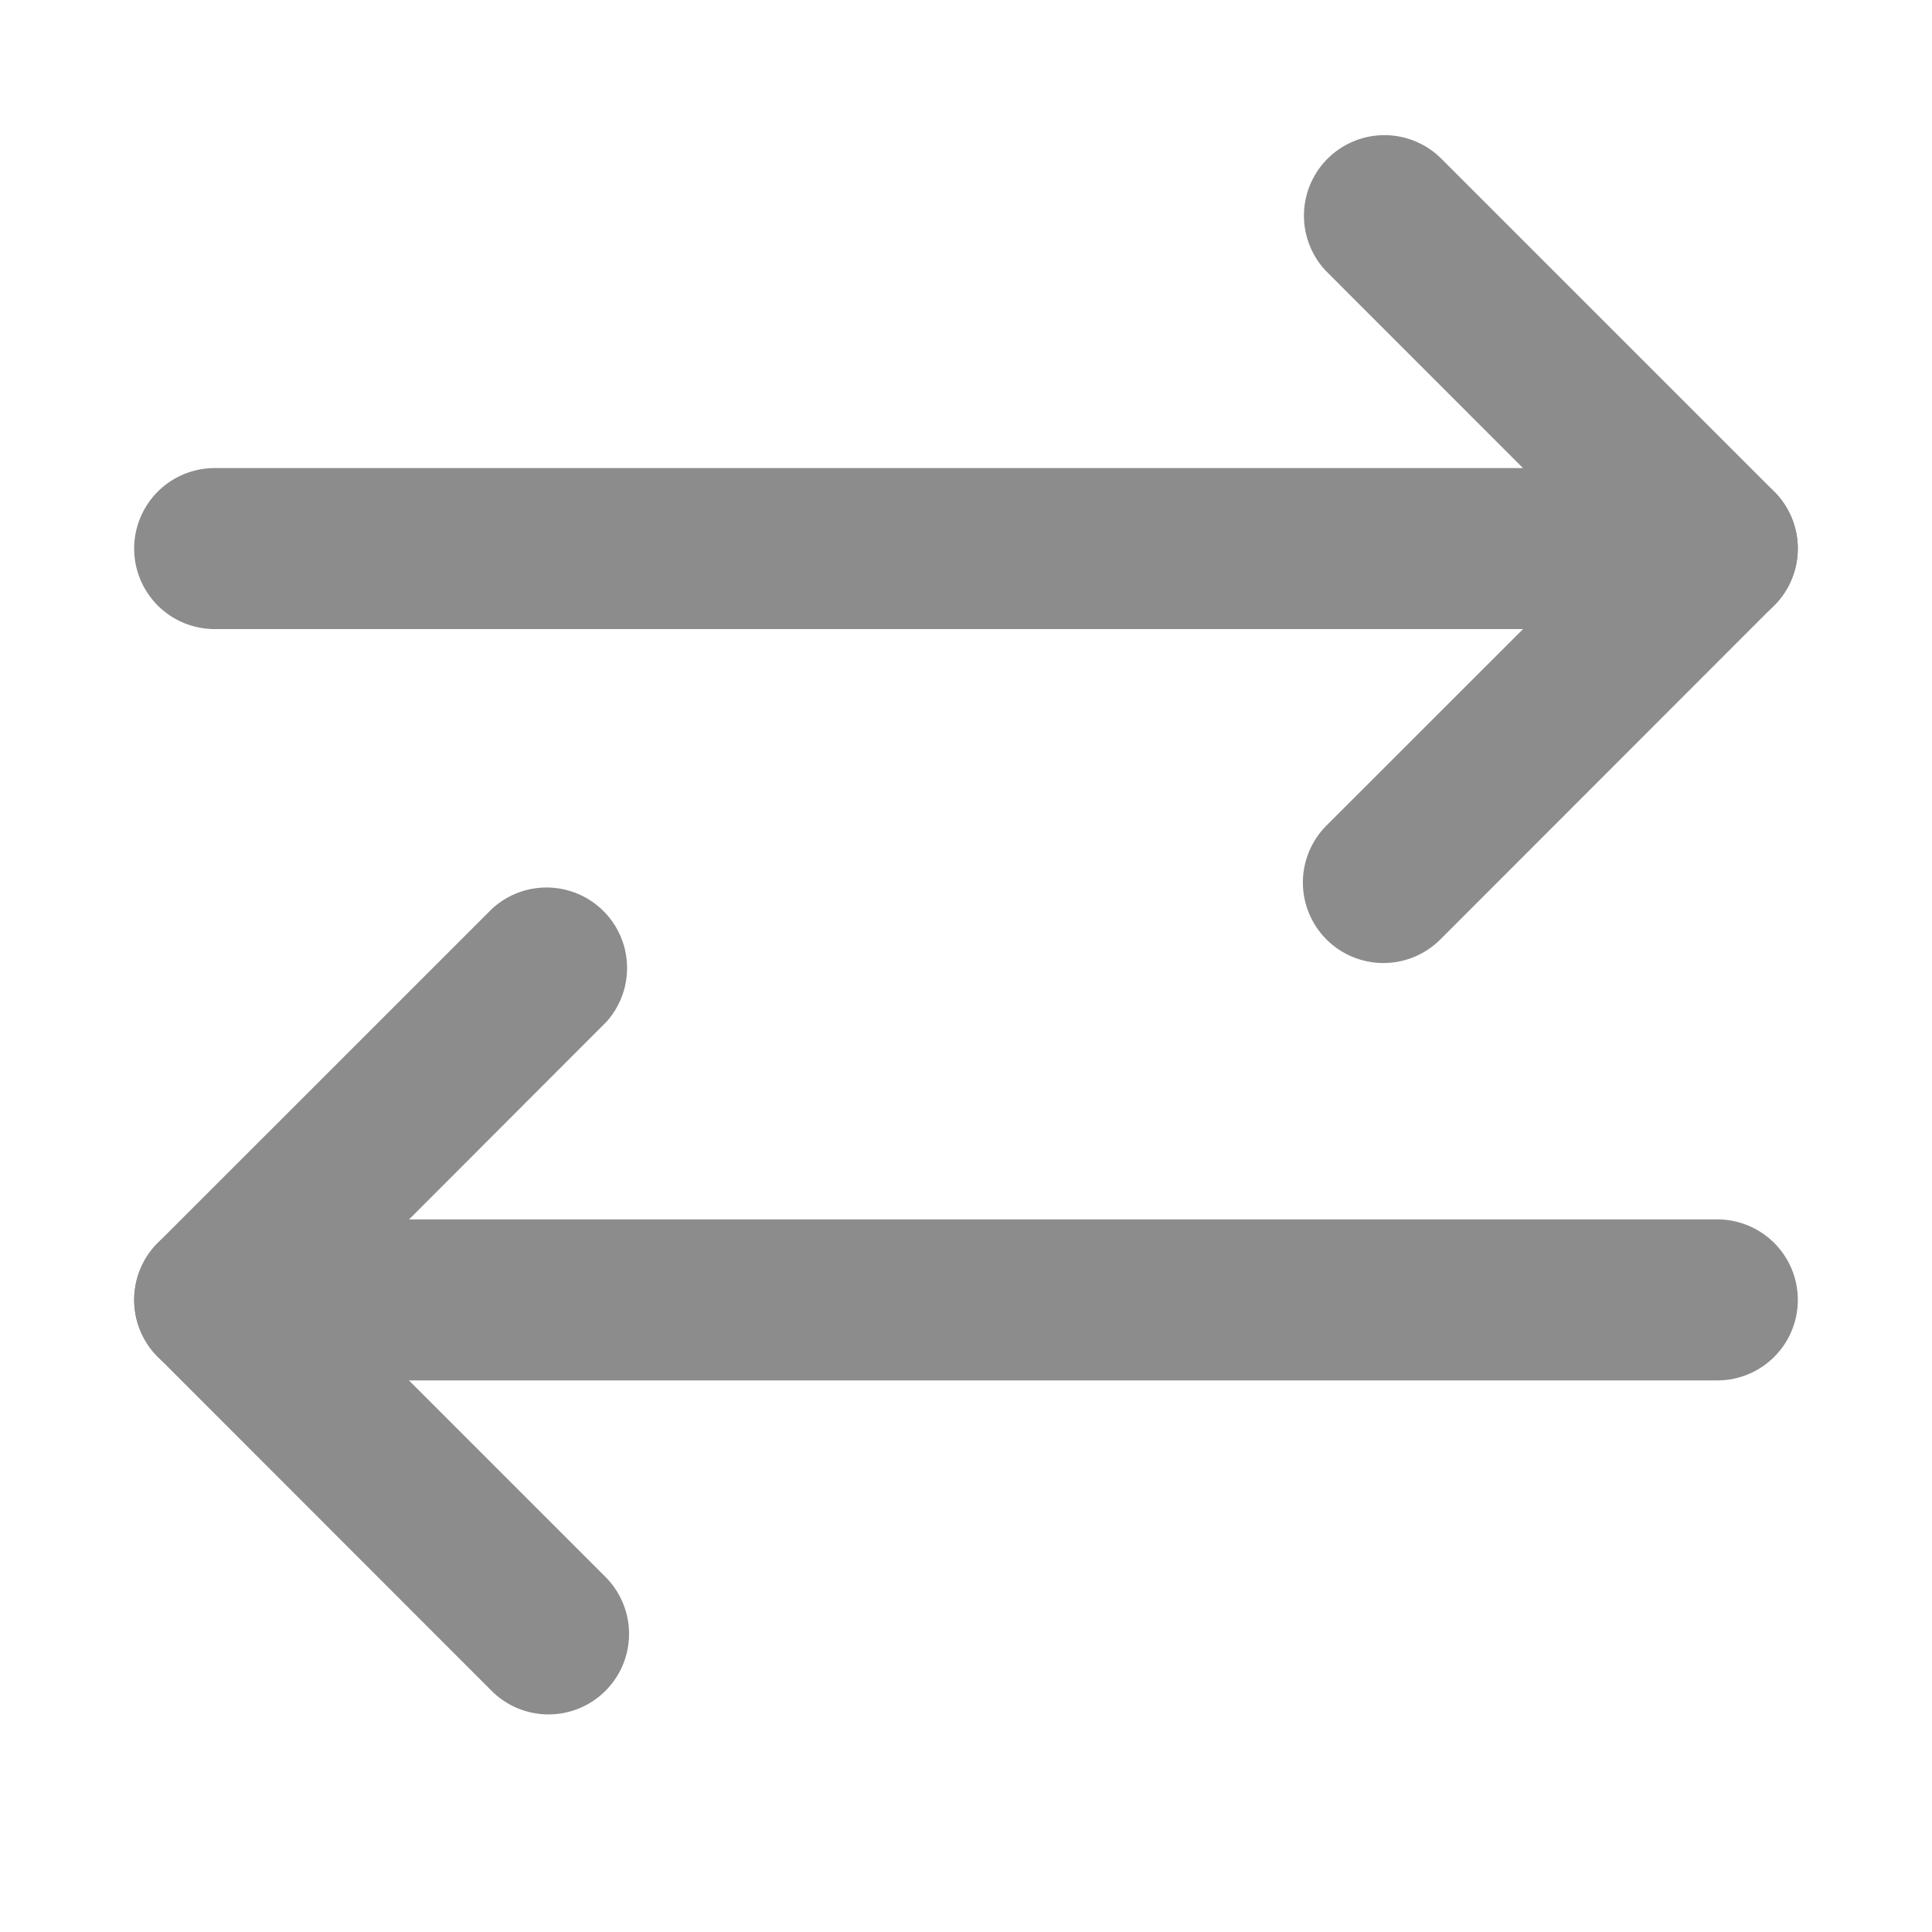
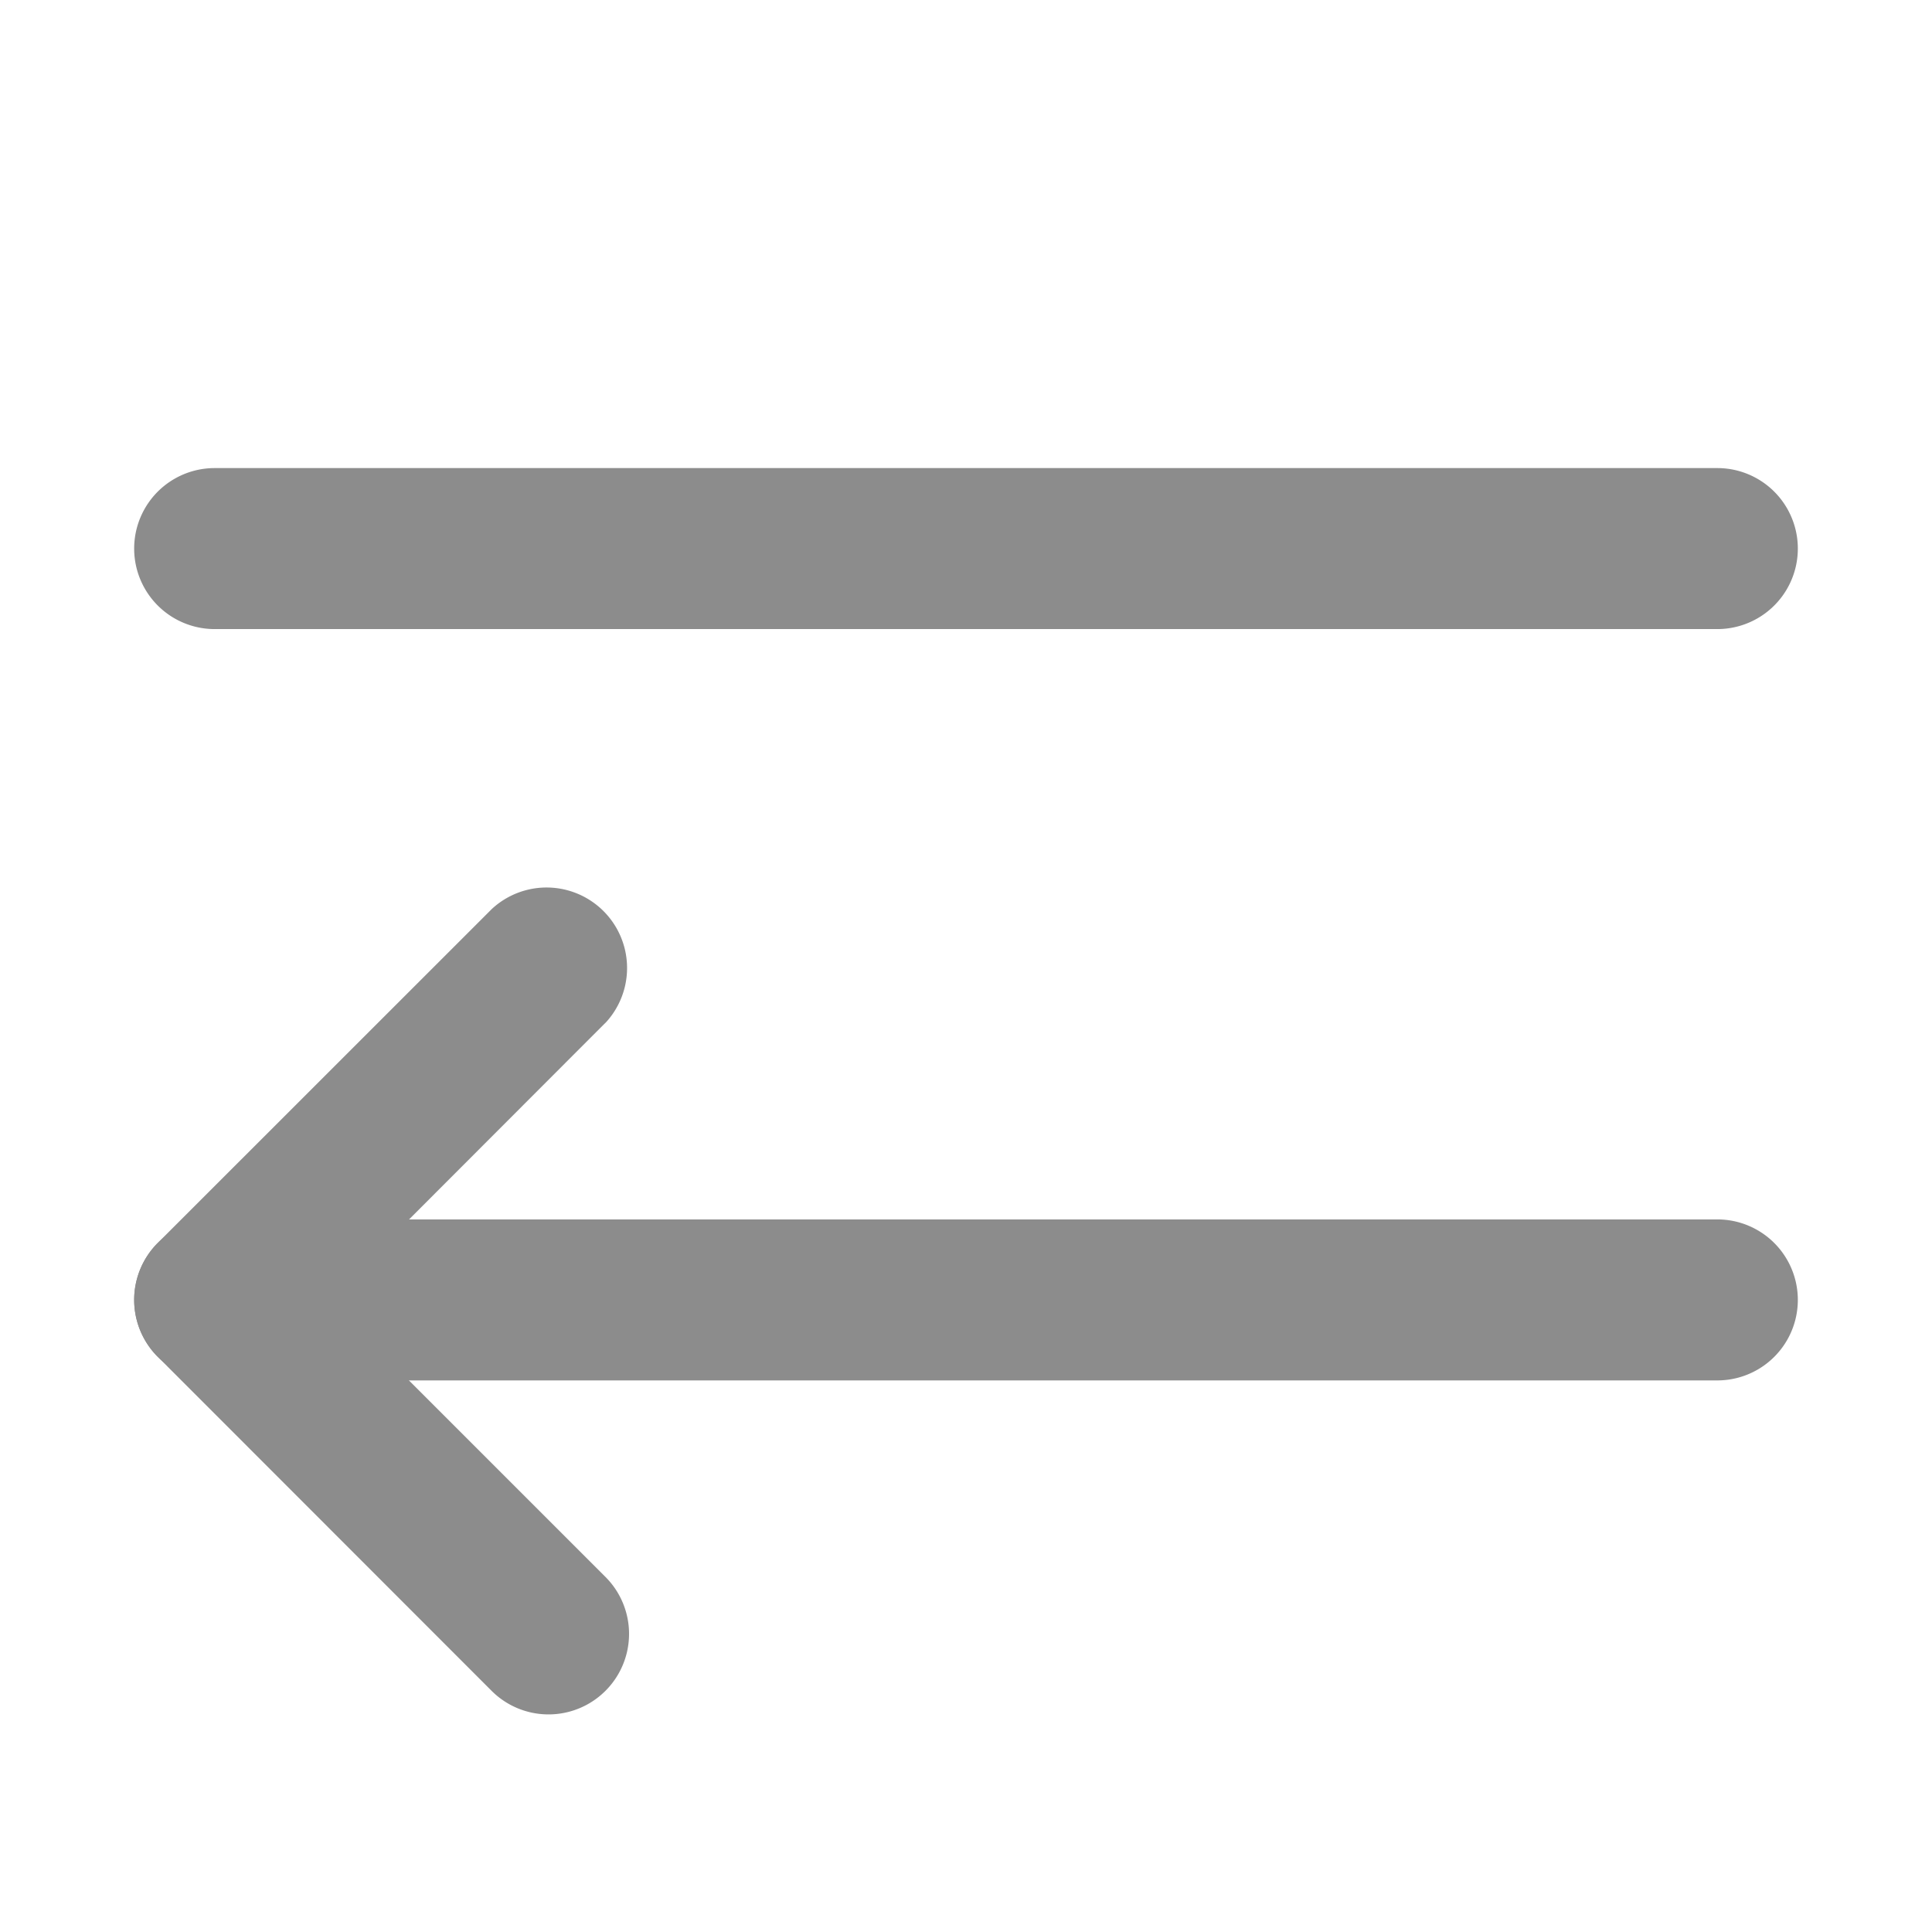
<svg xmlns="http://www.w3.org/2000/svg" width="18" height="18" viewBox="0 0 18 18">
  <g fill="#8c8c8c" fill-rule="nonzero">
-     <path d="M14.94 5.111l-2.581 2.58a.75.75 0 0 0 1.06 1.062L16.53 5.64a.75.75 0 0 0 0-1.06L13.42 1.47a.75.75 0 0 0-1.061 1.06l2.58 2.581z" />
-     <path d="M2 5.861h14a.75.75 0 1 0 0-1.5H2a.75.75 0 0 0 0 1.5zM5.641 9.53a.75.75 0 0 0-1.06-1.06L1.47 11.58a.75.75 0 0 0 0 1.061l3.11 3.112a.75.75 0 0 0 1.061-1.061l-2.58-2.58L5.64 9.53z" />
+     <path d="M2 5.861h14a.75.75 0 1 0 0-1.5H2a.75.75 0 0 0 0 1.5M5.641 9.53a.75.75 0 0 0-1.06-1.06L1.47 11.58a.75.75 0 0 0 0 1.061l3.11 3.112a.75.75 0 0 0 1.061-1.061l-2.58-2.58L5.64 9.53z" />
    <path d="M16 11.361H2a.75.75 0 1 0 0 1.5h14a.75.75 0 1 0 0-1.5z" />
  </g>
</svg>